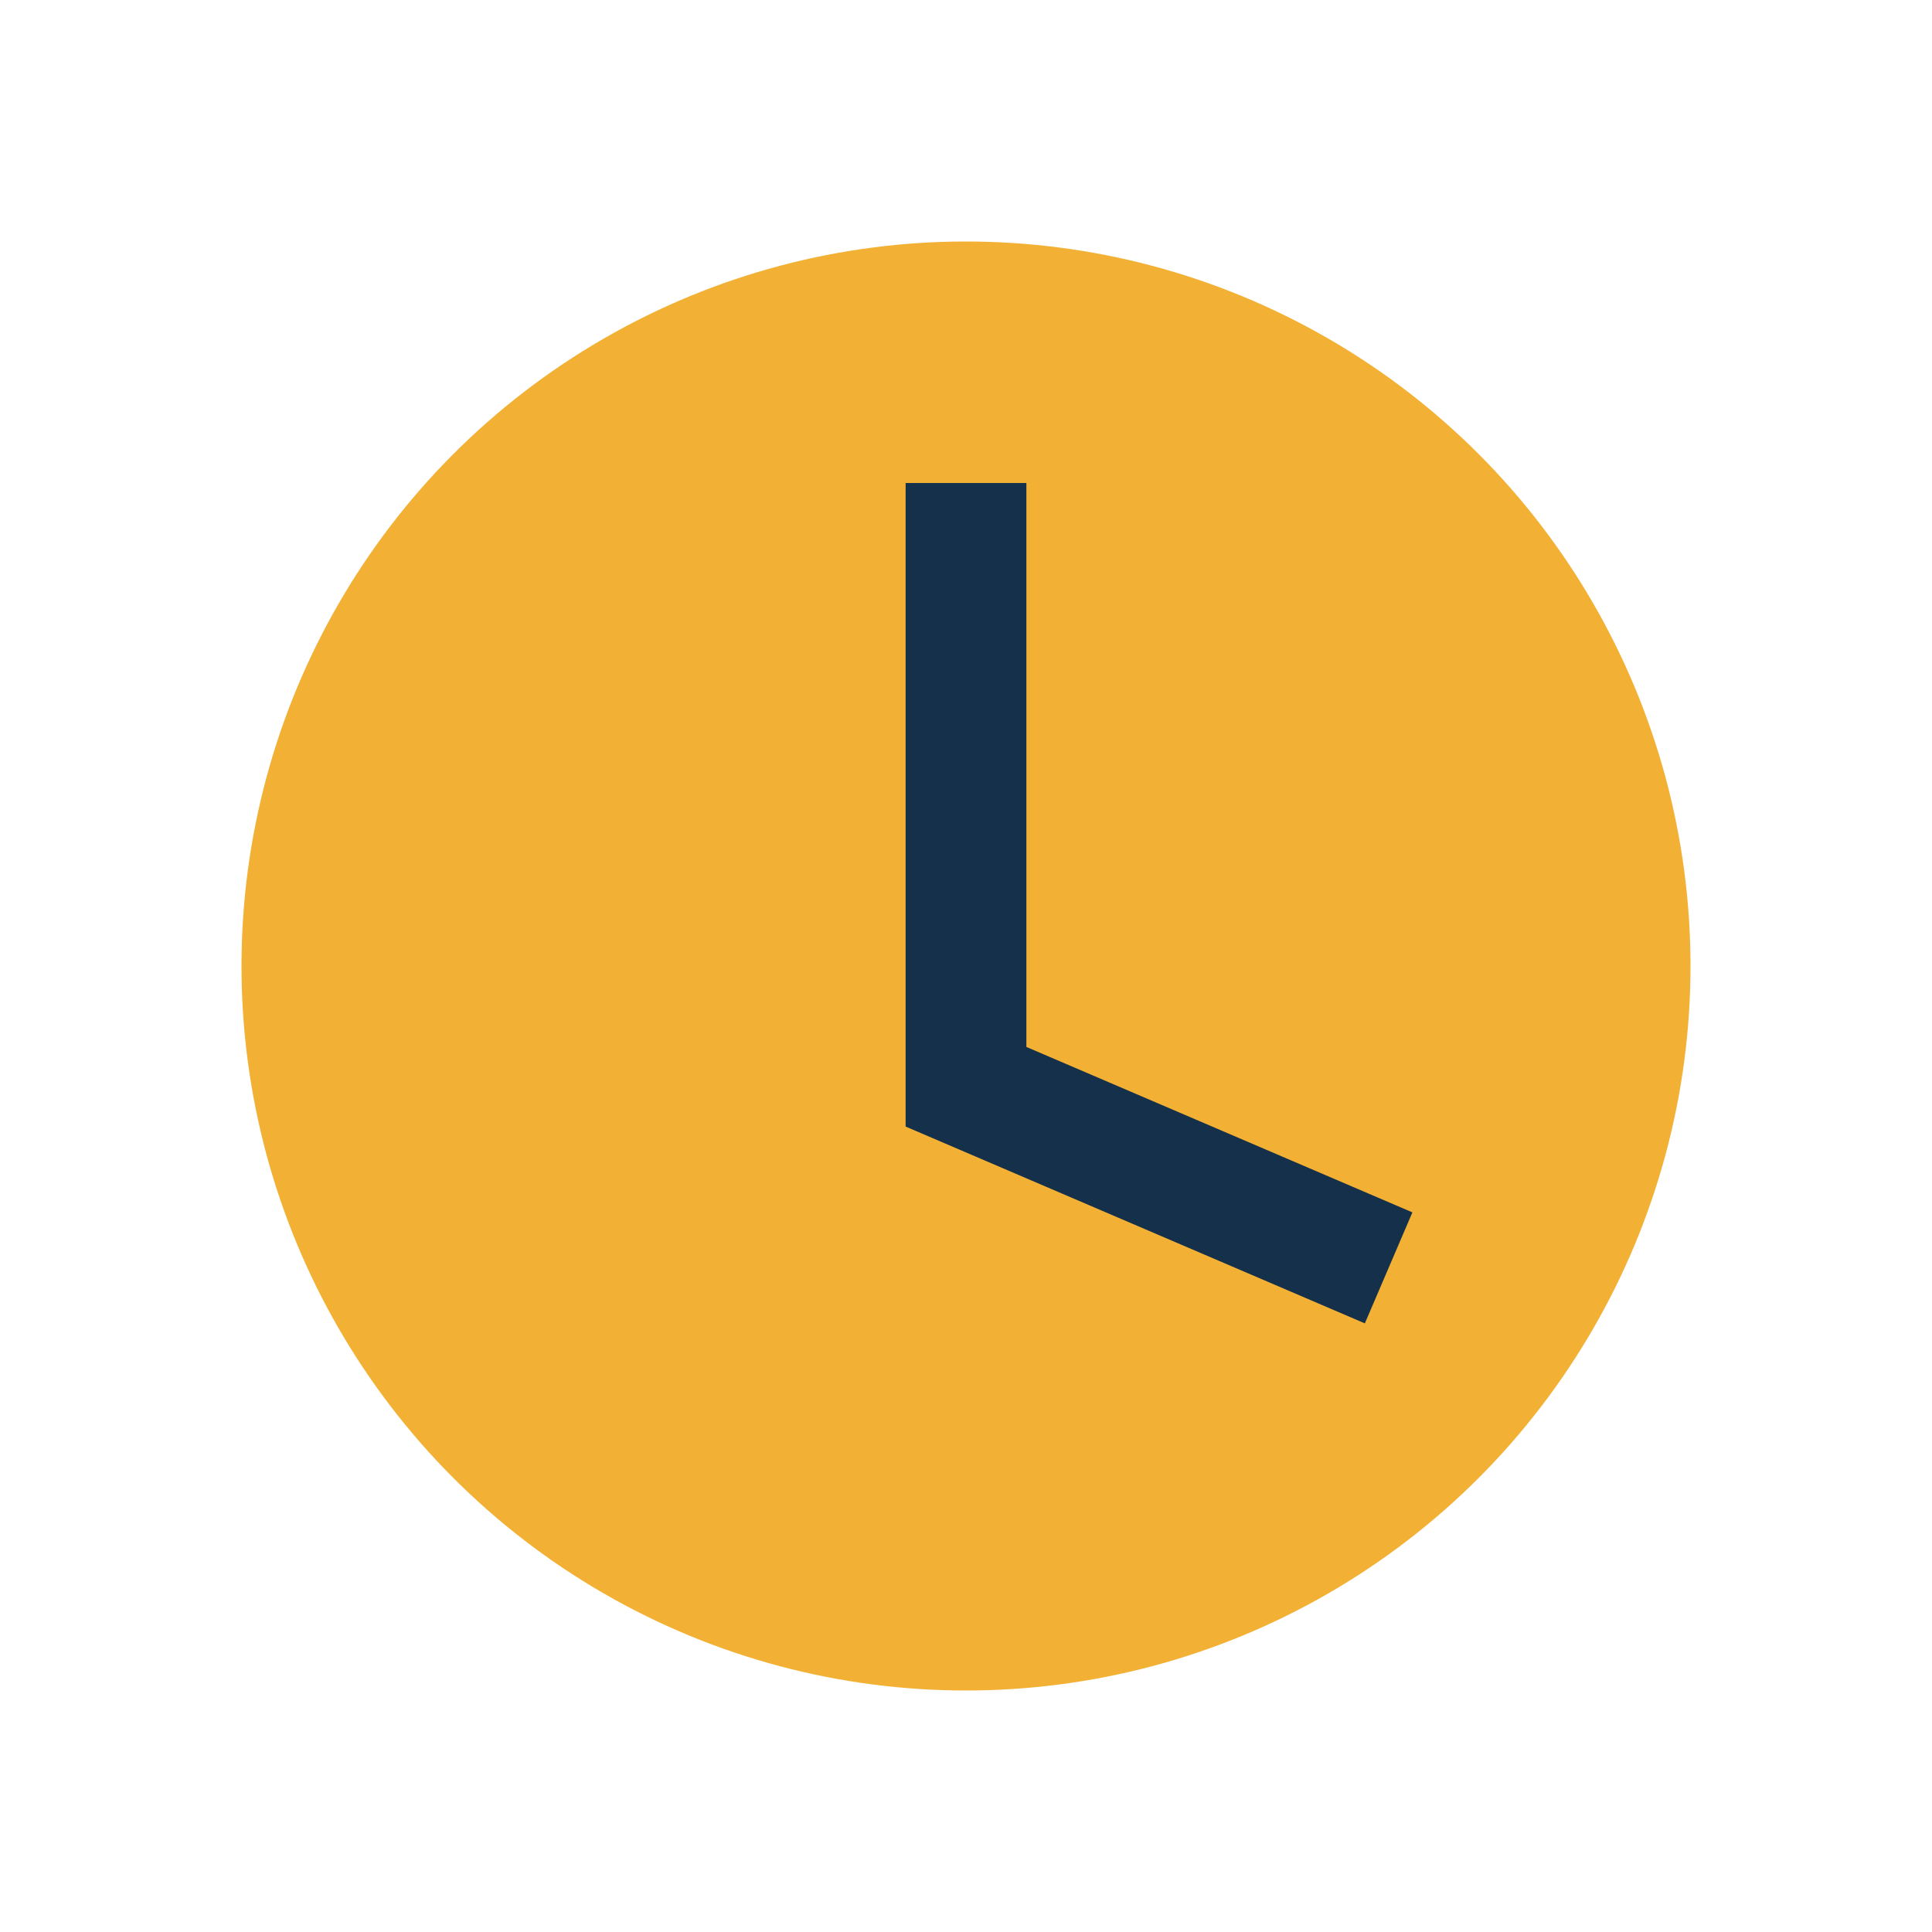
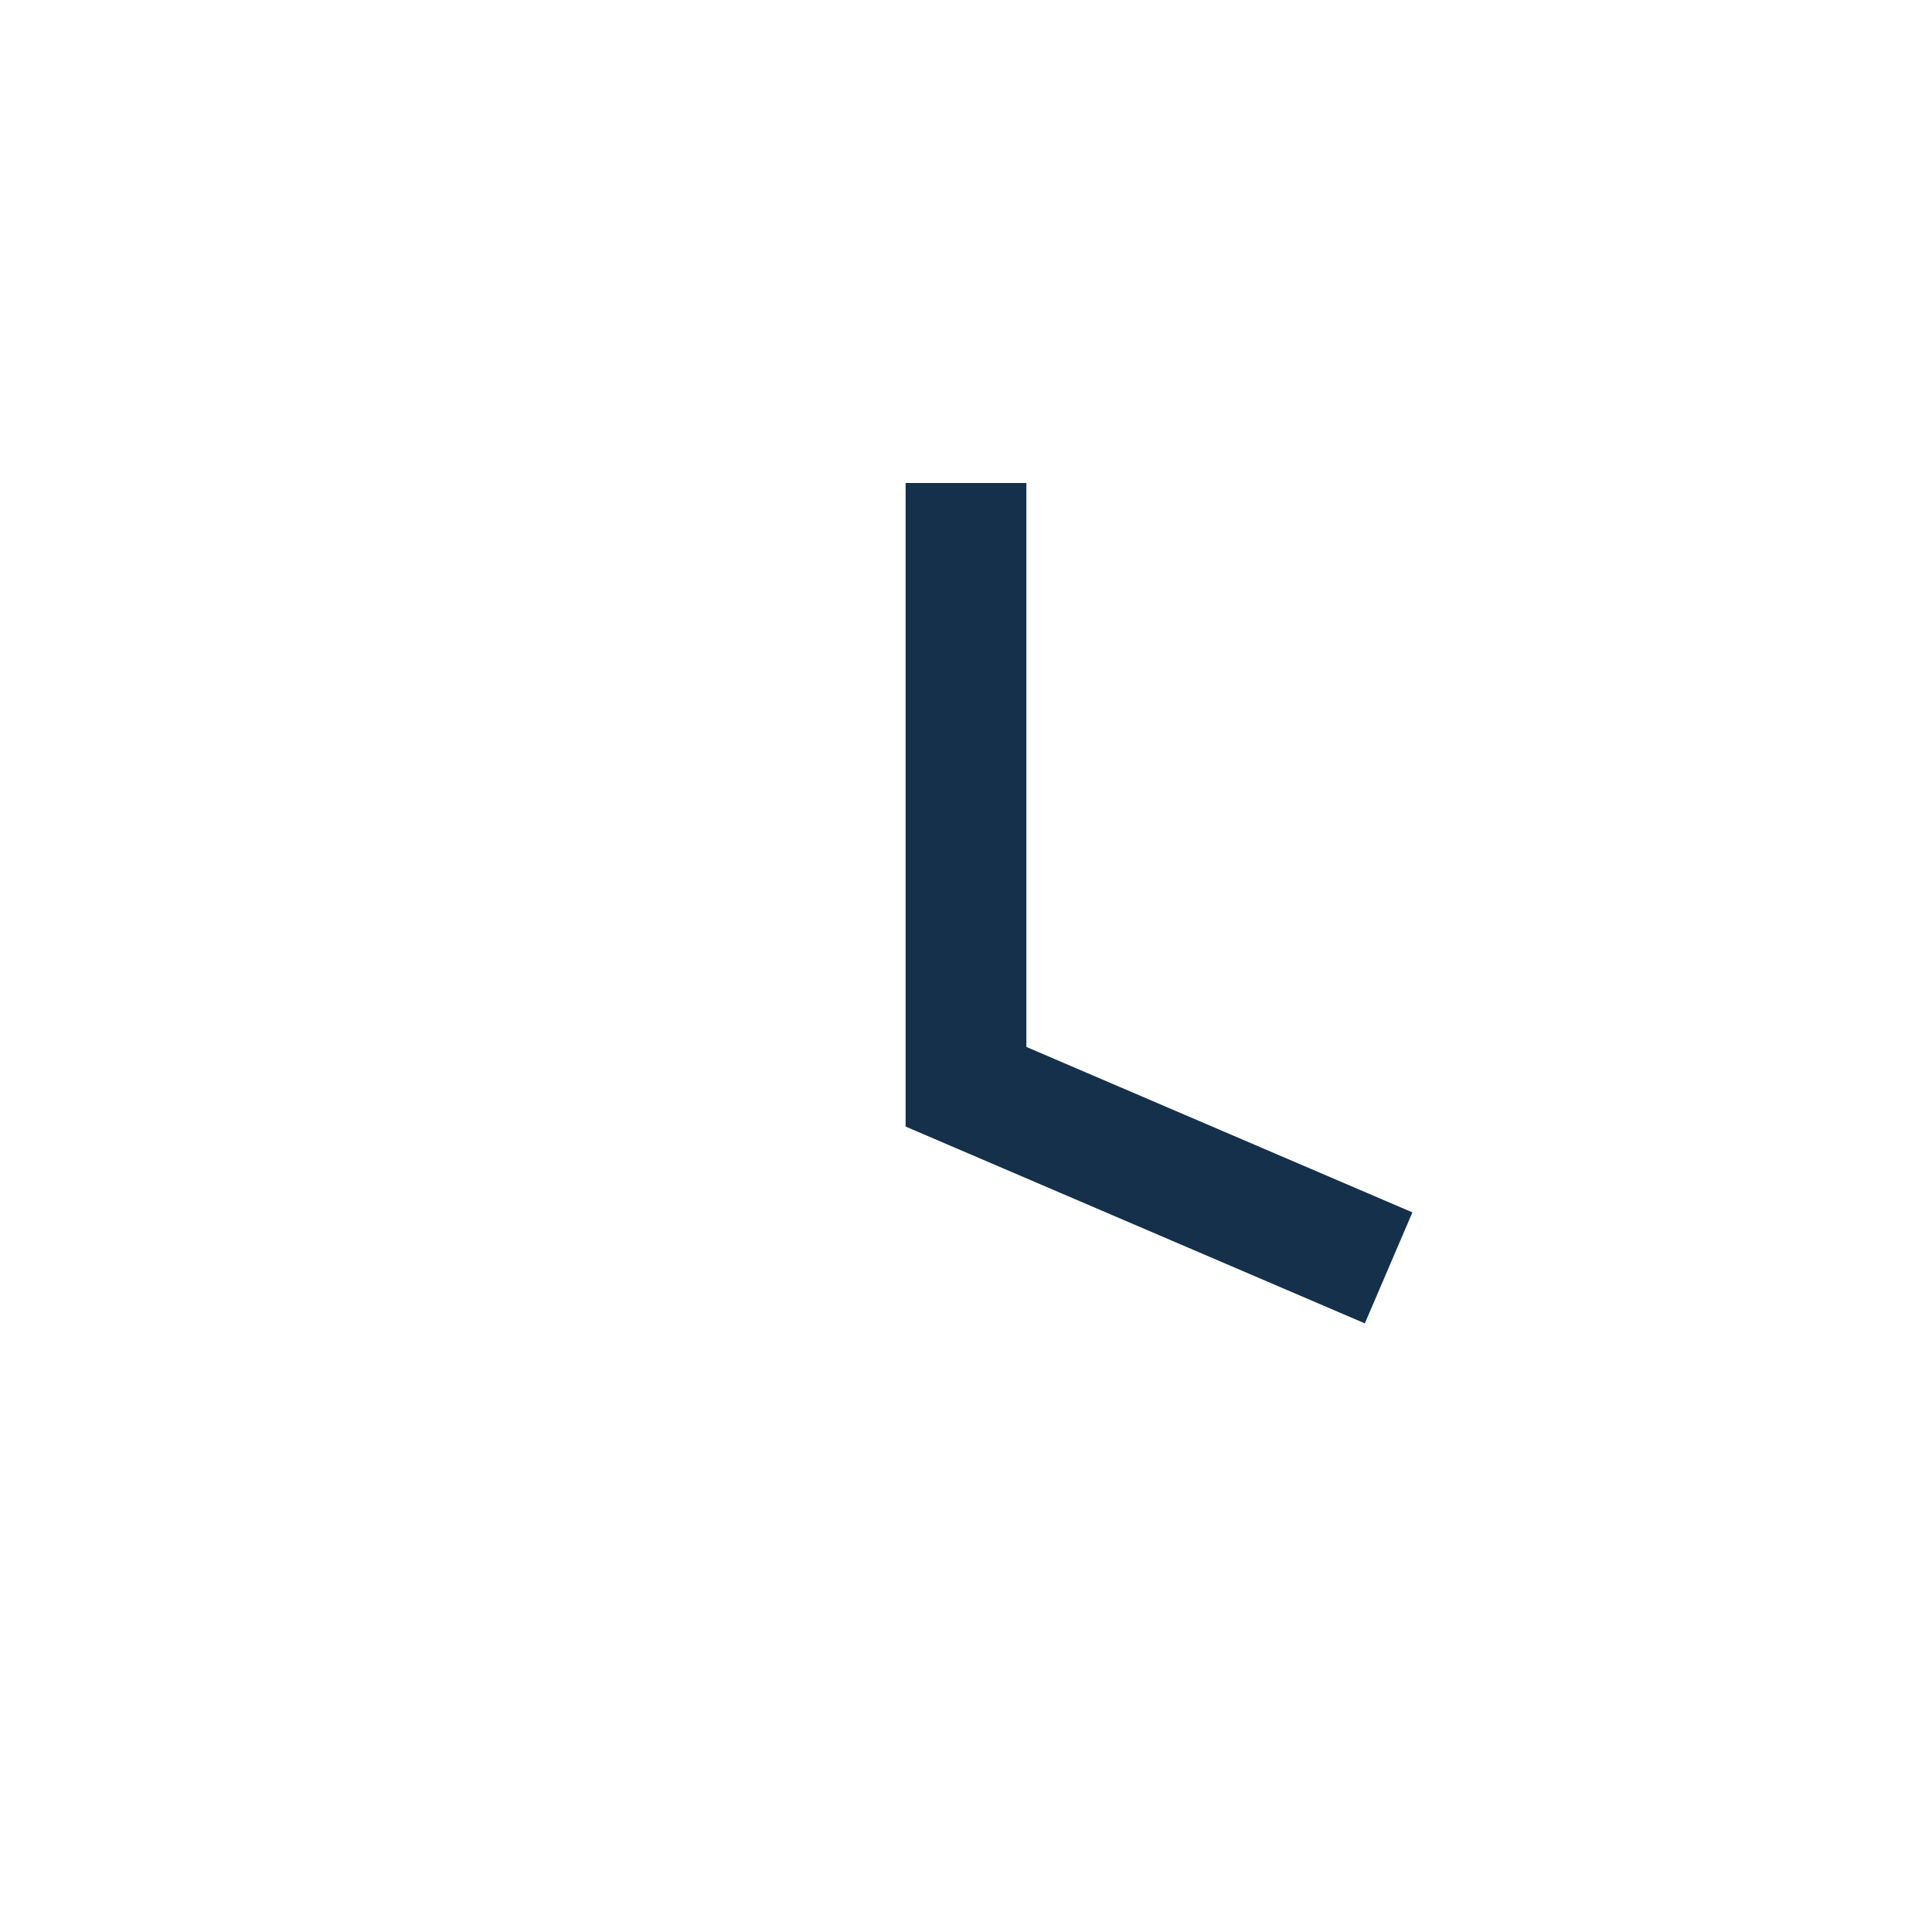
<svg xmlns="http://www.w3.org/2000/svg" width="32" height="32" viewBox="0 0 32 32">
-   <circle cx="16" cy="16" r="12" fill="#F2B134" />
  <path d="M16 8v10l7 3" stroke="#15304A" stroke-width="2" fill="none" />
</svg>